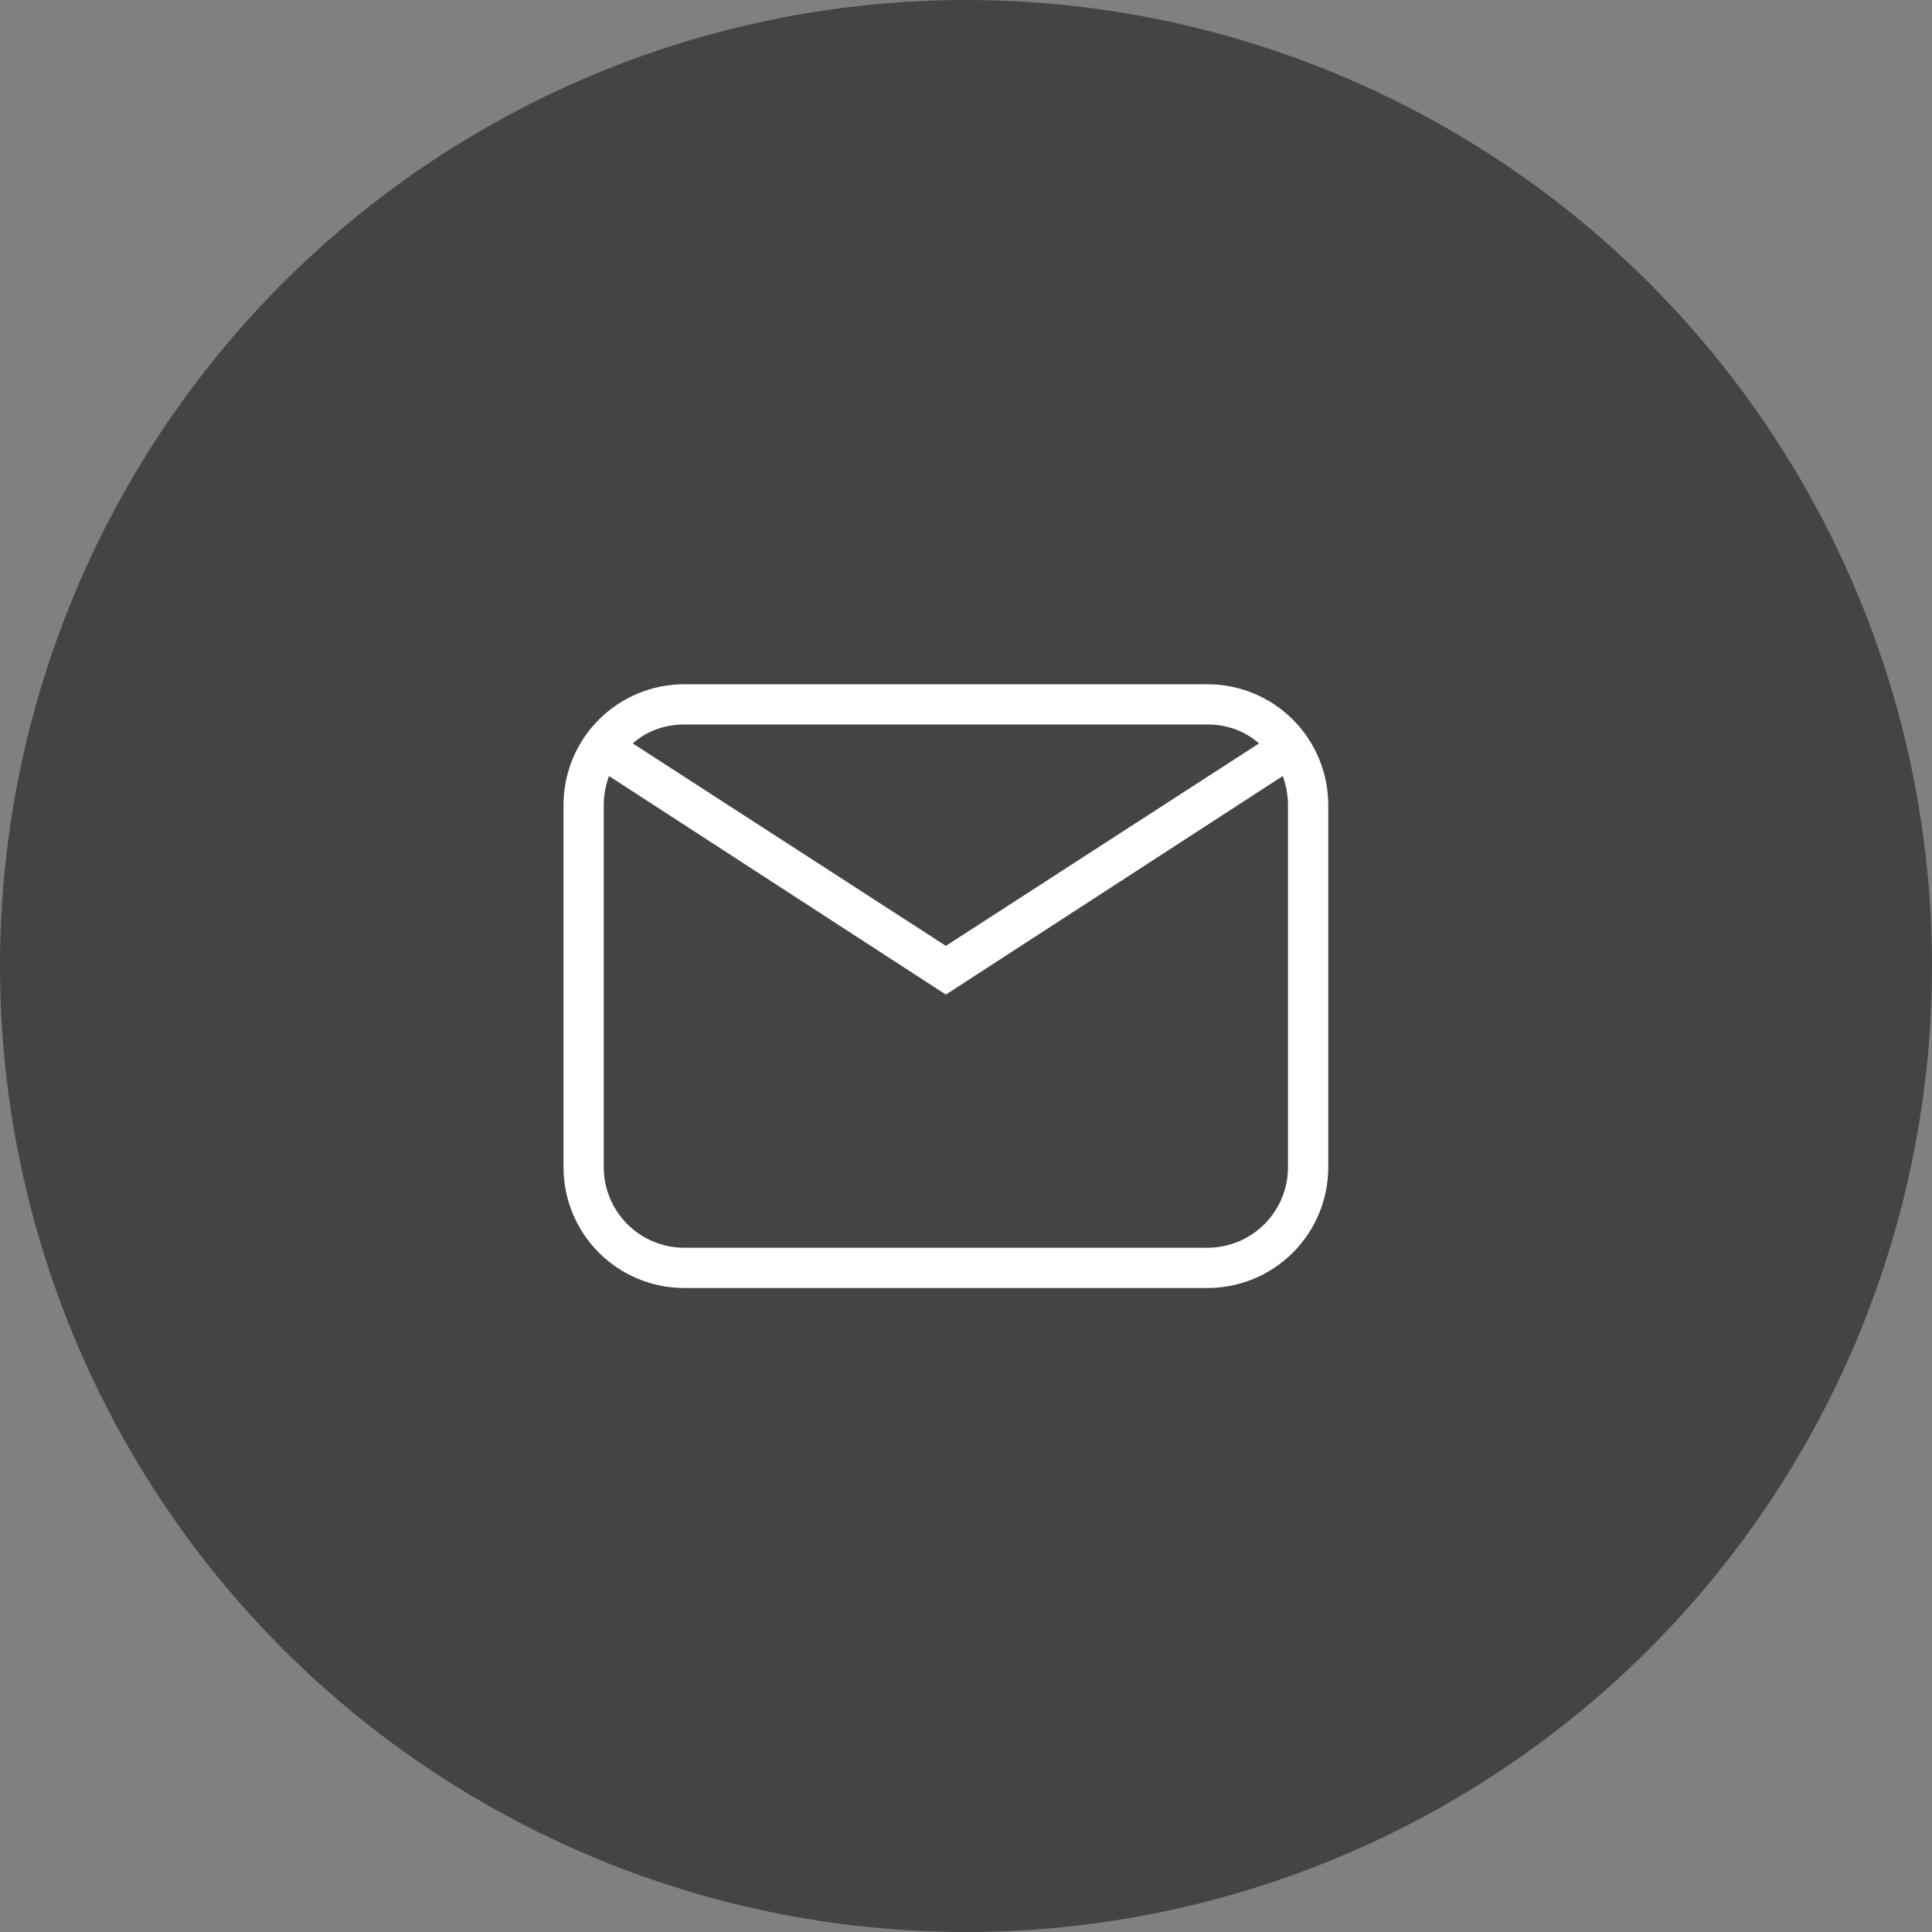
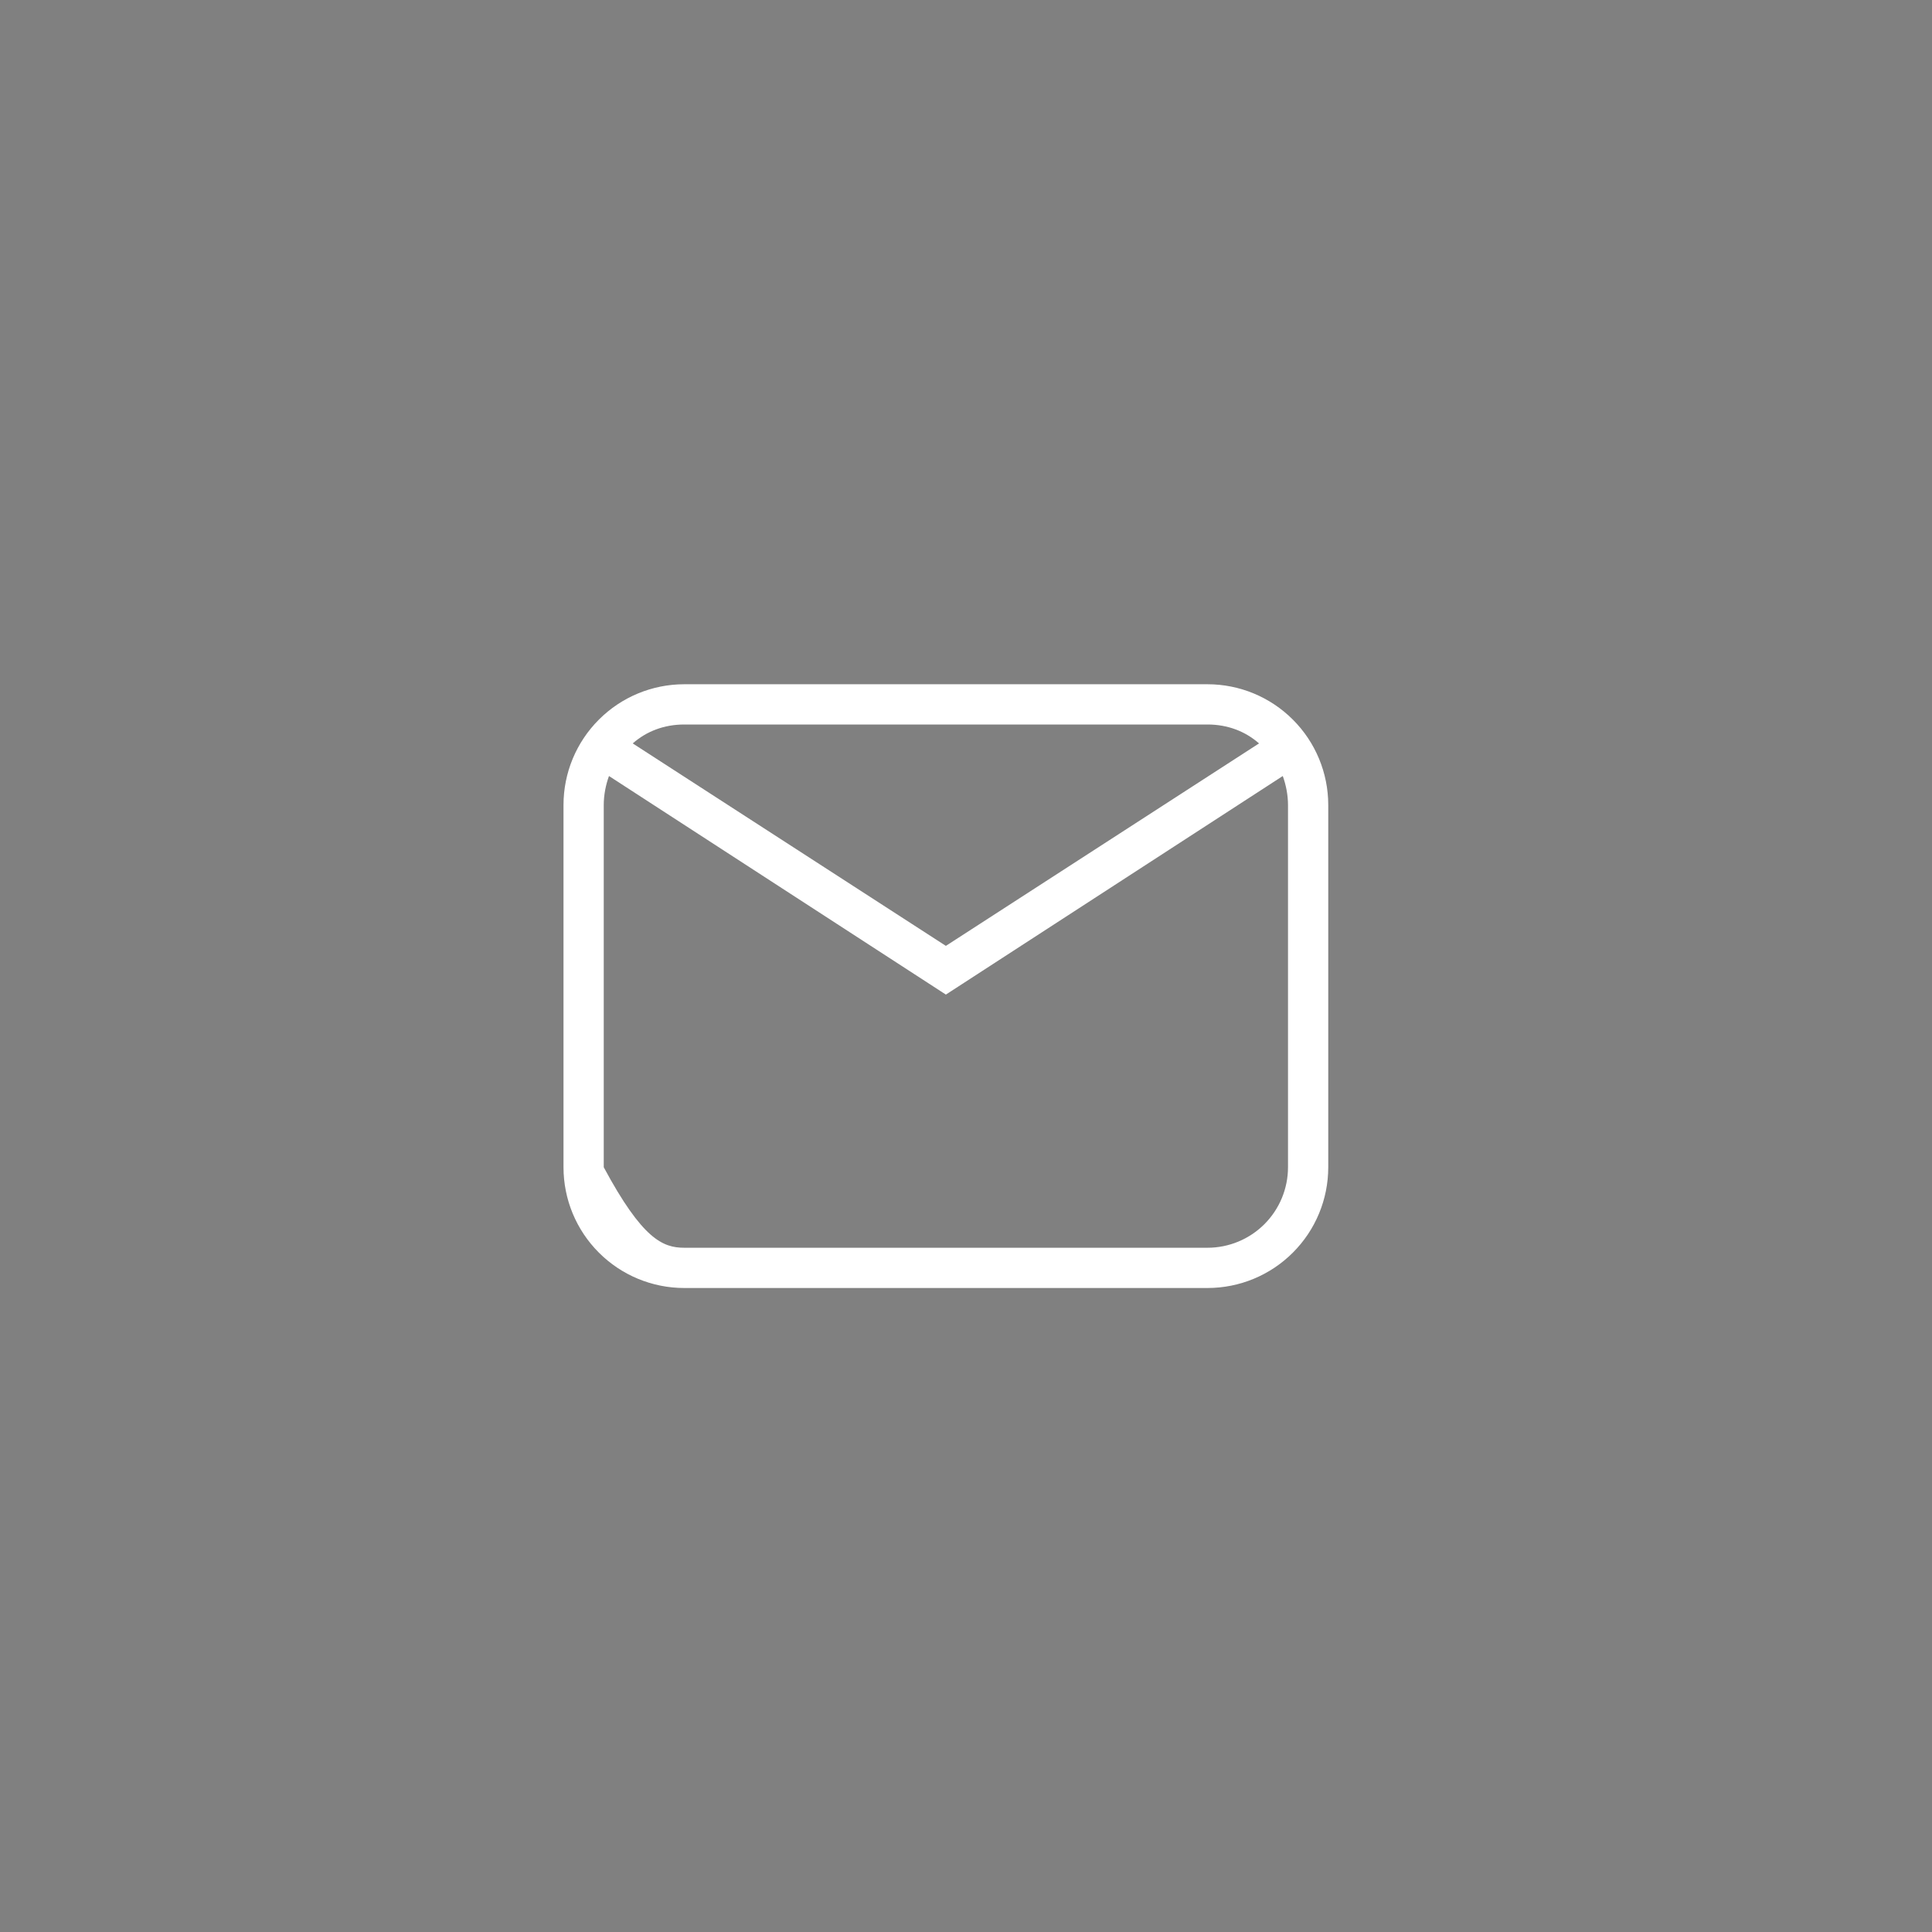
<svg xmlns="http://www.w3.org/2000/svg" width="48" height="48" viewBox="0 0 48 48" fill="none">
  <rect x="0" y="0" width="48" height="48" fill="#808080" stroke="none" />
-   <circle cx="24" cy="24" r="23.5" fill="#444444" stroke="#444444" />
-   <path d="M17 17H30C30.796 17 31.559 17.316 32.121 17.879C32.684 18.441 33 19.204 33 20V29C33 29.796 32.684 30.559 32.121 31.121C31.559 31.684 30.796 32 30 32H17C16.204 32 15.441 31.684 14.879 31.121C14.316 30.559 14 29.796 14 29V20C14 19.204 14.316 18.441 14.879 17.879C15.441 17.316 16.204 17 17 17ZM17 18C16.5 18 16.06 18.17 15.72 18.47L23.5 23.5L31.28 18.47C30.94 18.17 30.5 18 30 18H17ZM23.5 24.71L15.13 19.28C15.05 19.5 15 19.75 15 20V29C15 29.53 15.211 30.039 15.586 30.414C15.961 30.789 16.47 31 17 31H30C30.53 31 31.039 30.789 31.414 30.414C31.789 30.039 32 29.53 32 29V20C32 19.75 31.95 19.5 31.87 19.28L23.5 24.71Z" fill="white" />
+   <path d="M17 17H30C30.796 17 31.559 17.316 32.121 17.879C32.684 18.441 33 19.204 33 20V29C33 29.796 32.684 30.559 32.121 31.121C31.559 31.684 30.796 32 30 32H17C16.204 32 15.441 31.684 14.879 31.121C14.316 30.559 14 29.796 14 29V20C14 19.204 14.316 18.441 14.879 17.879C15.441 17.316 16.204 17 17 17ZM17 18C16.5 18 16.06 18.17 15.72 18.47L23.5 23.5L31.28 18.47C30.94 18.17 30.5 18 30 18H17ZM23.5 24.71L15.13 19.28C15.05 19.5 15 19.75 15 20V29C15.961 30.789 16.47 31 17 31H30C30.53 31 31.039 30.789 31.414 30.414C31.789 30.039 32 29.53 32 29V20C32 19.75 31.95 19.5 31.87 19.28L23.5 24.71Z" fill="white" />
</svg>